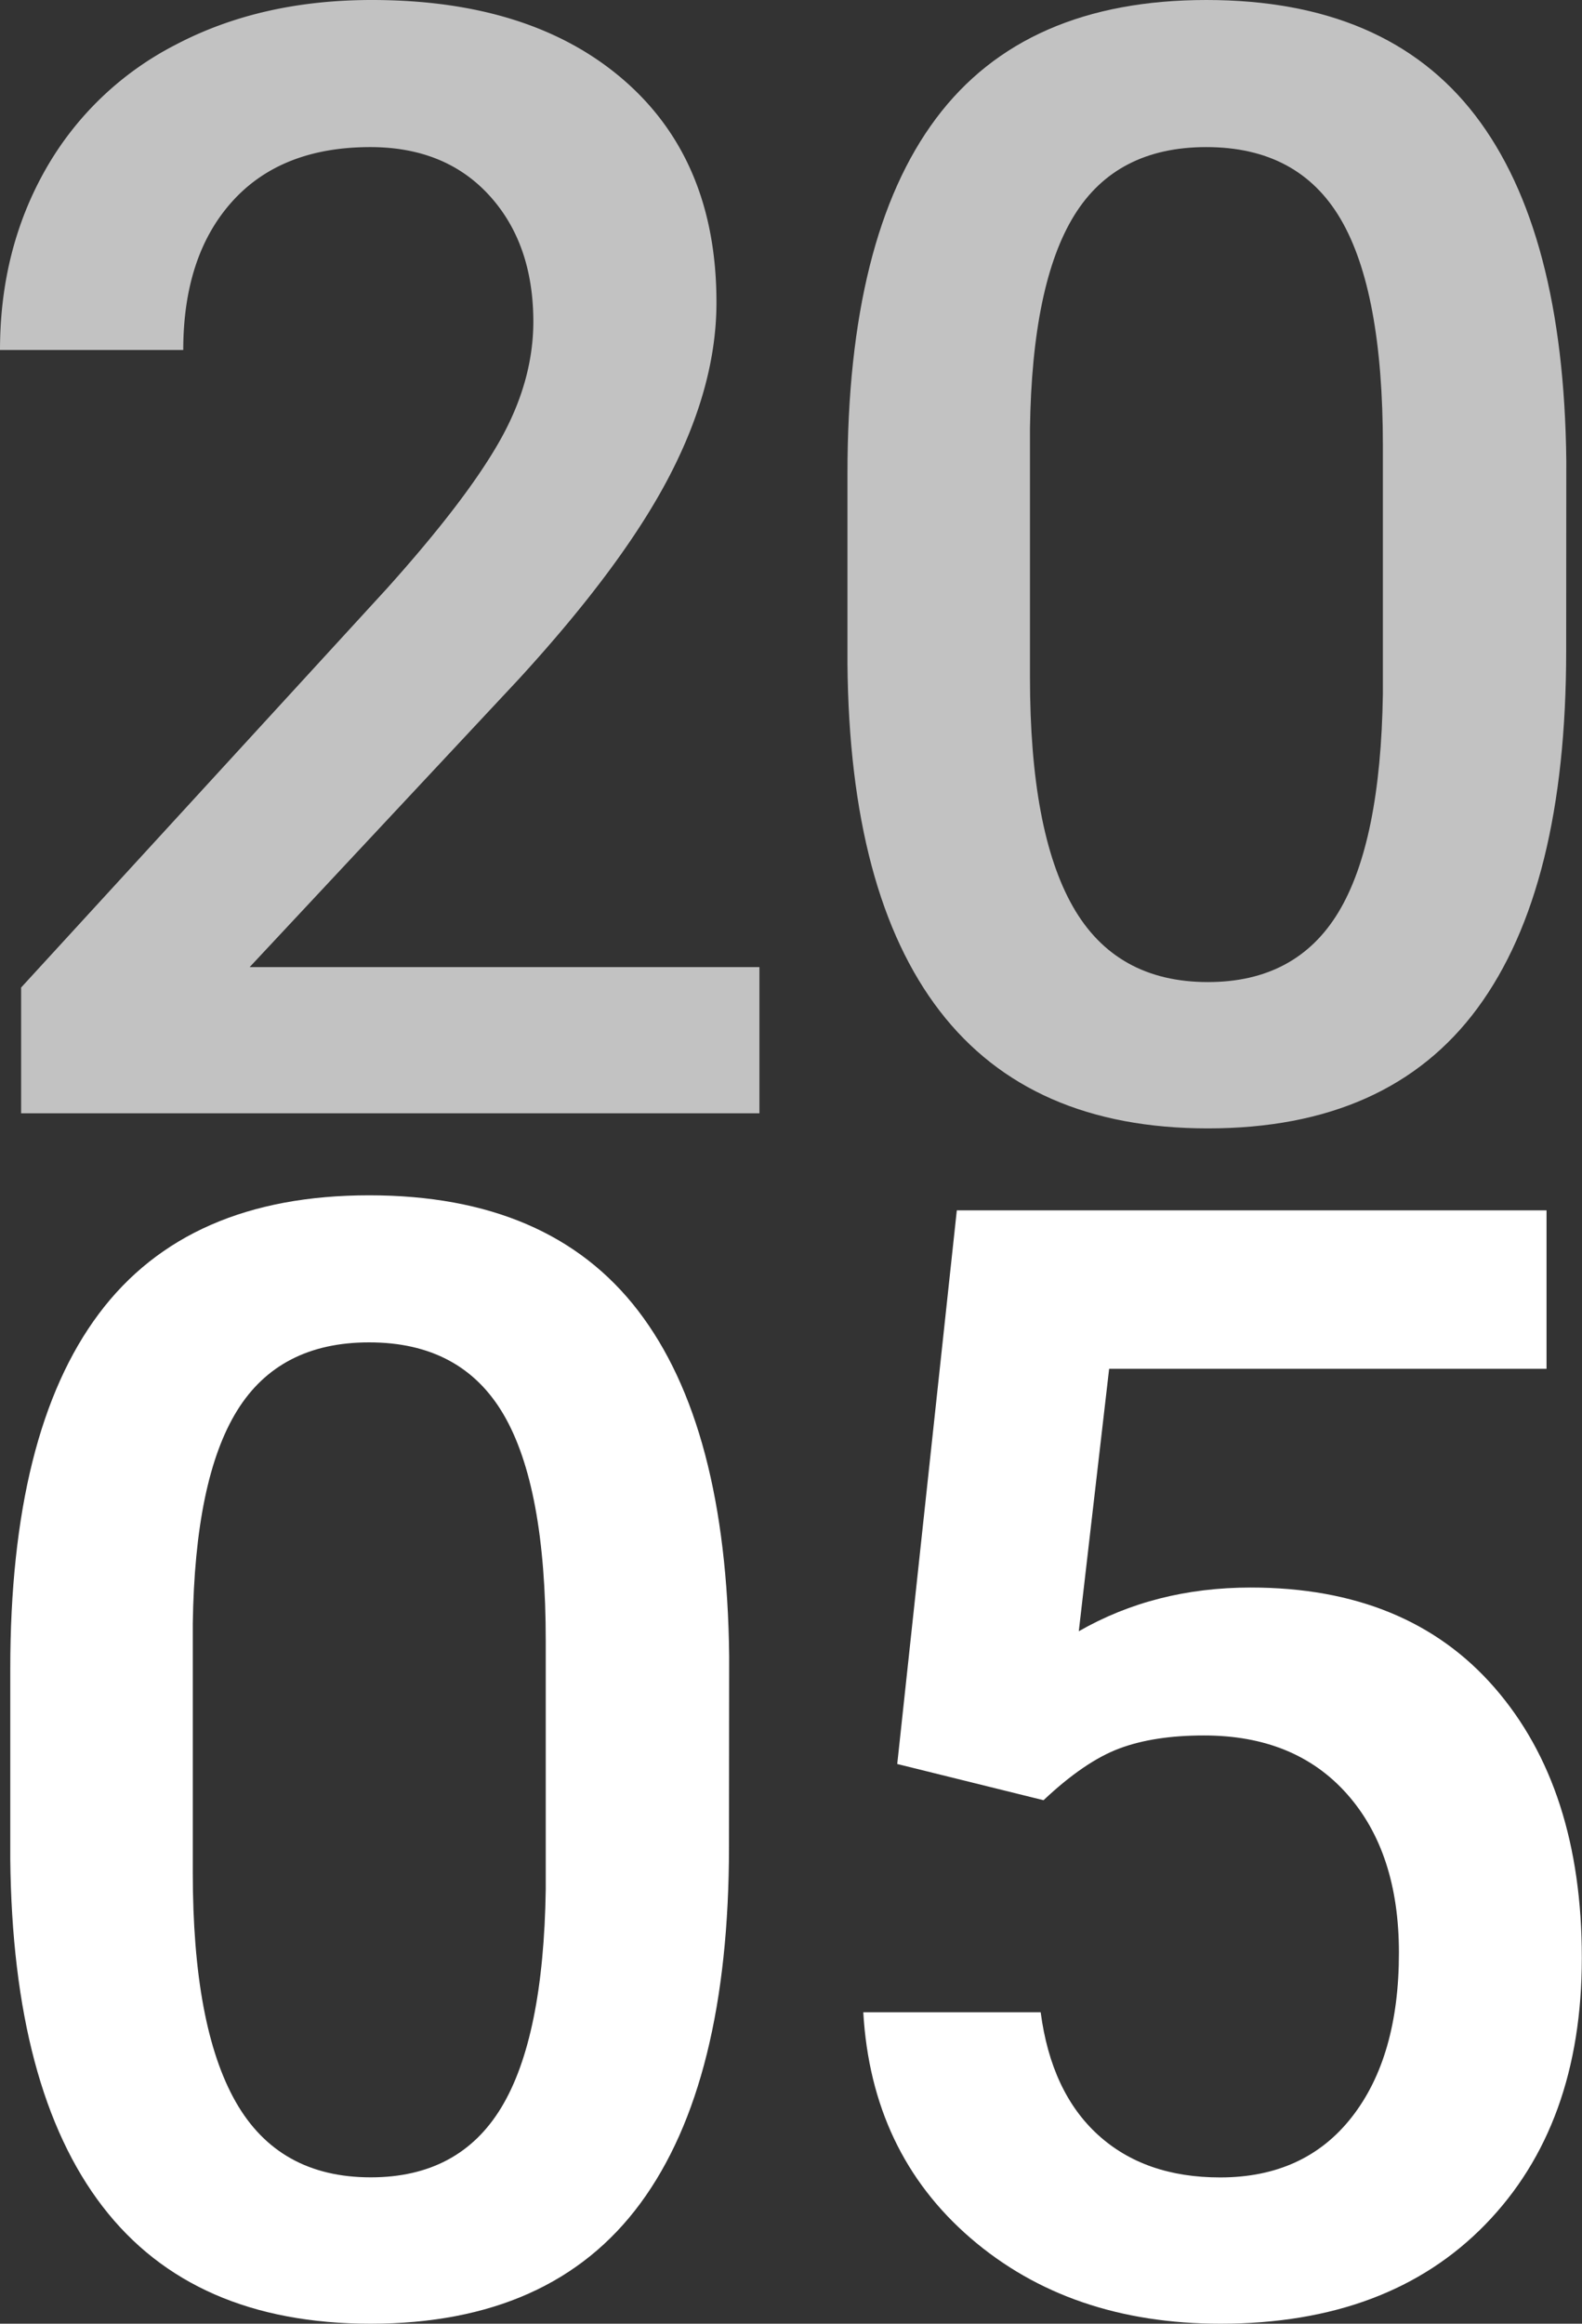
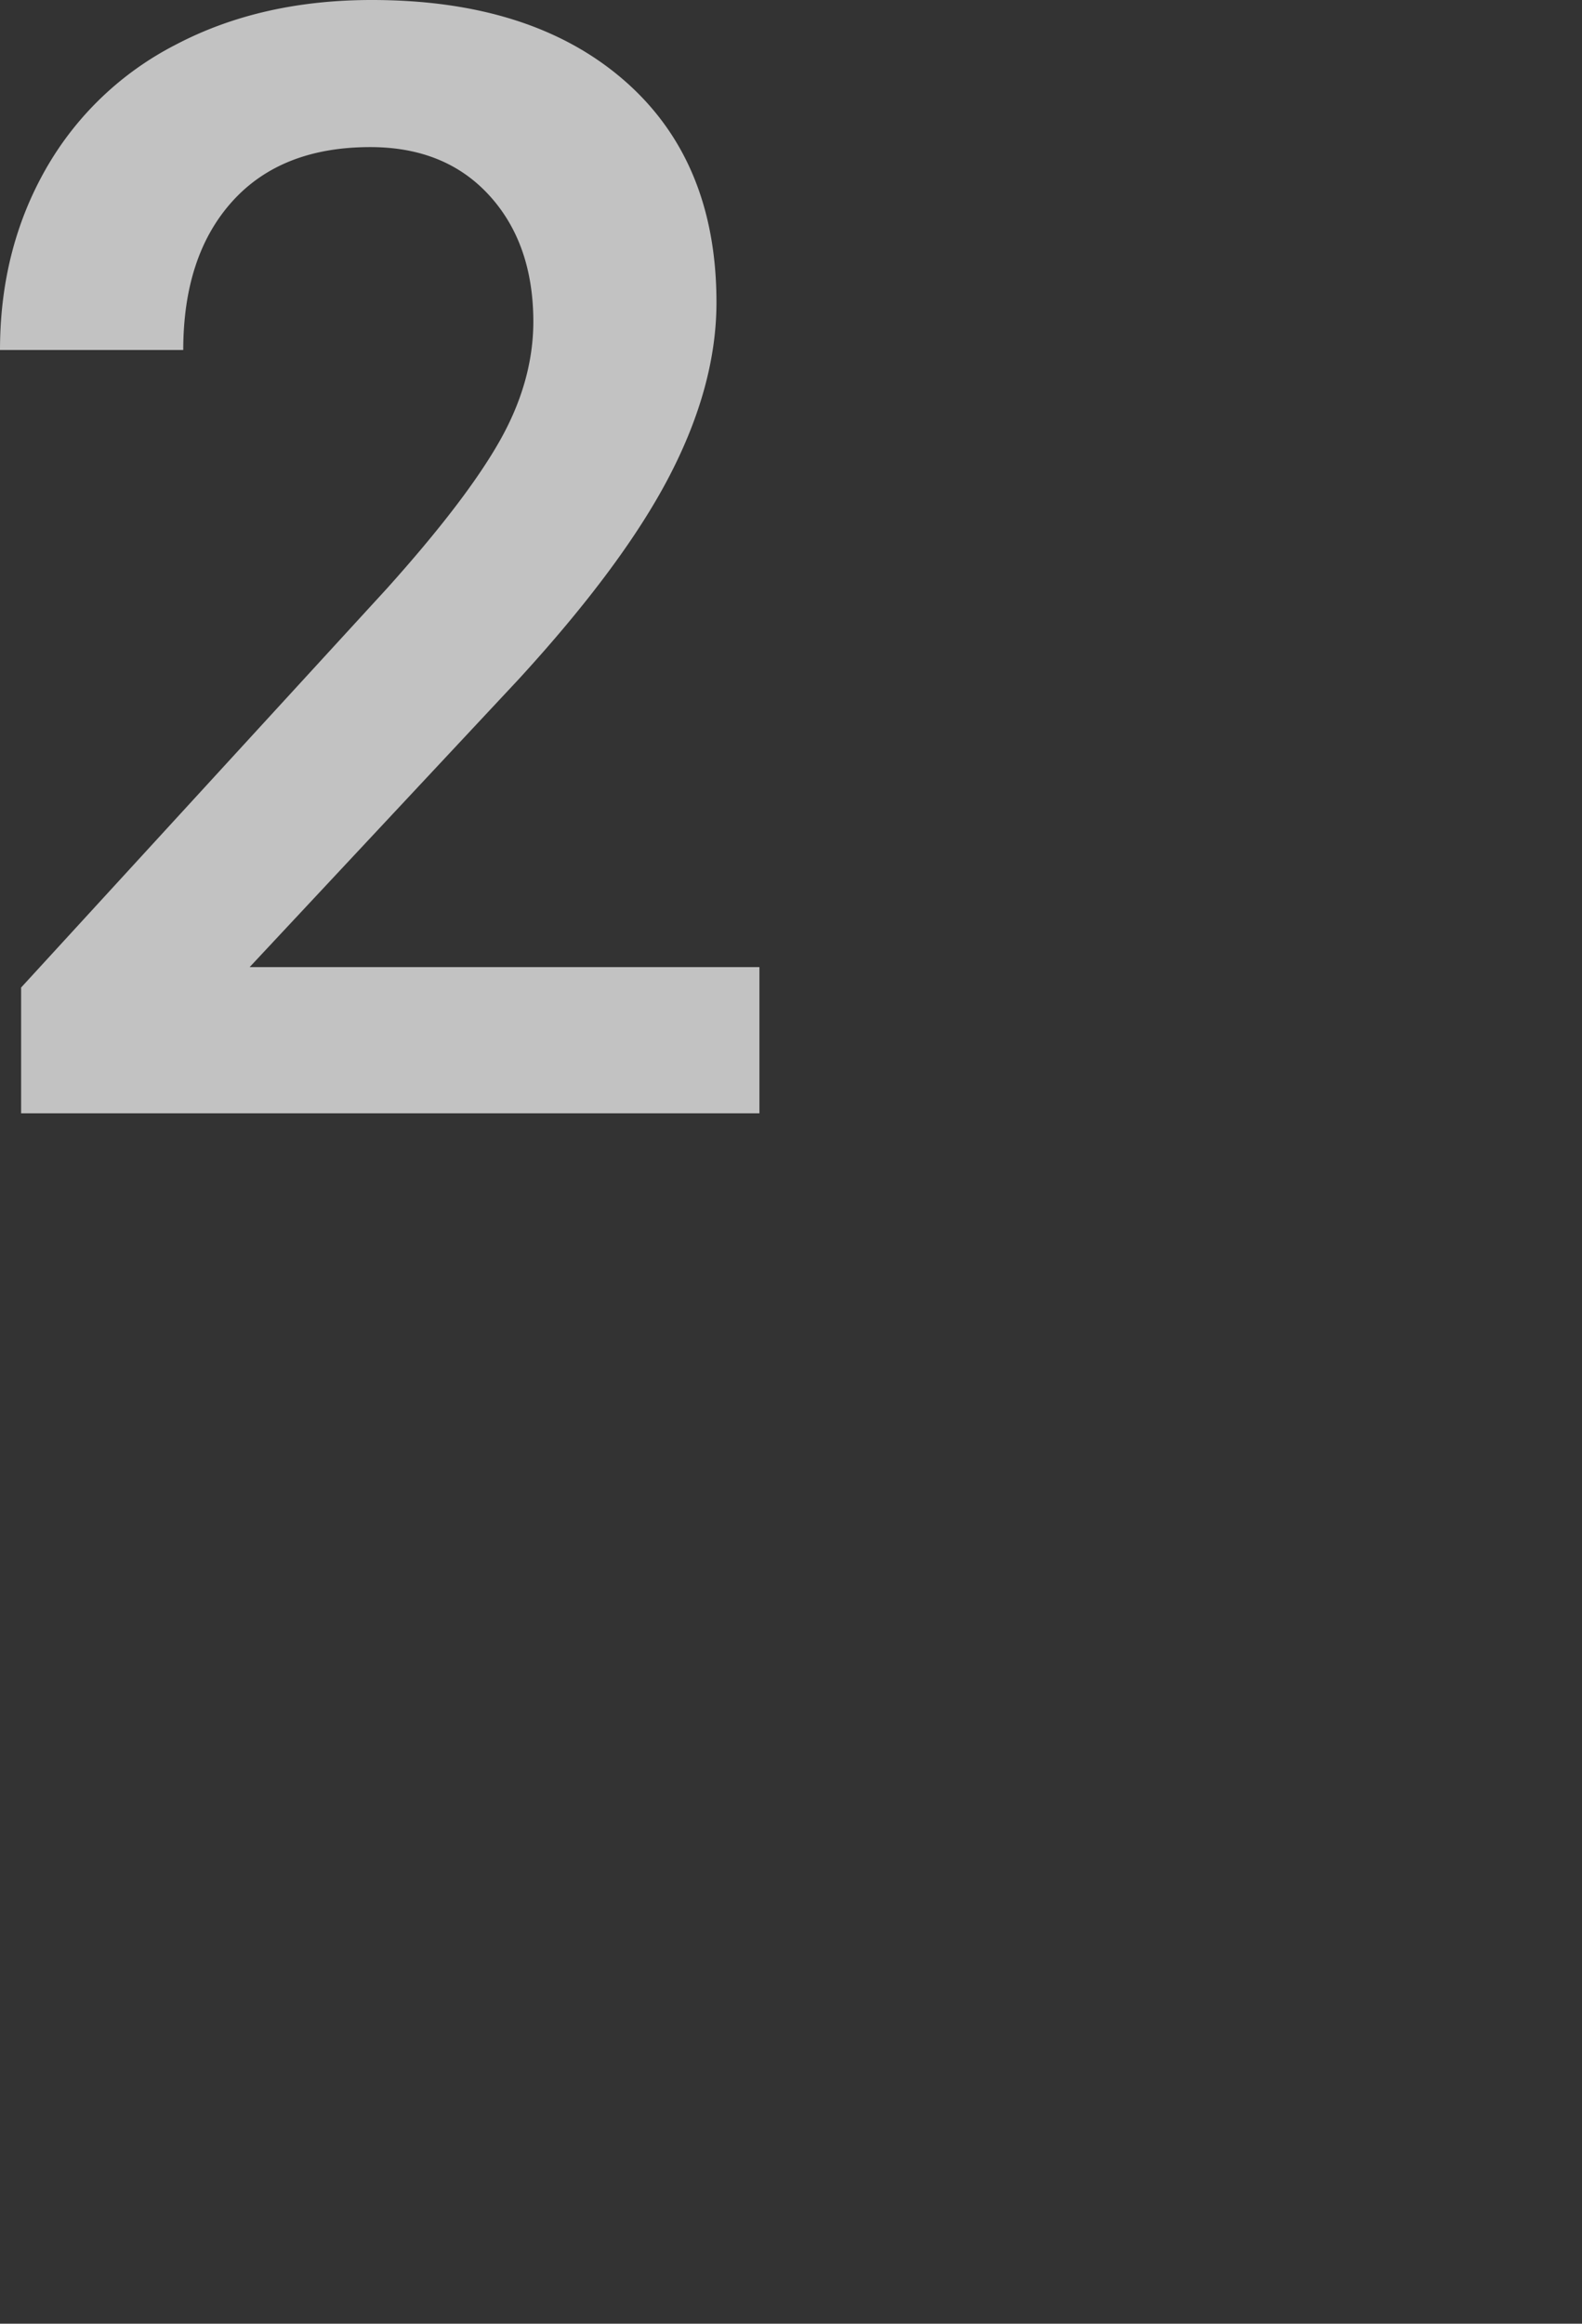
<svg xmlns="http://www.w3.org/2000/svg" width="364.84" height="535.81" viewBox="0 0 364.84 535.81">
  <rect x="0" y="0" width="364.84" height="535.81" fill="#333333" stroke="none" />
  <defs>
    <style>.cls-1{opacity:0.7;}.cls-2{fill:#fff;}</style>
  </defs>
  <g id="レイヤー_2" data-name="レイヤー 2">
    <g id="レイヤー_1-2" data-name="レイヤー 1">
      <g class="cls-1">
        <path class="cls-2" d="M175.14,256.71H4.87v-29l84.35-92q18.27-20.35,26-34T123,74.26q0-18.08-10.17-29.21T85.4,33.92q-20.54,0-31.83,12.52T42.26,80.7H0Q0,57.57,10.52,39.05A72.51,72.51,0,0,1,40.61,10.26Q60.18,0,85.74,0q36.87,0,58.18,18.52t21.31,51.22q0,19-10.7,39.74t-35,47.23L57.57,223H175.14Z" />
-         <path class="cls-2" d="M361.19,150.1q0,54.61-20.44,82.35t-62.18,27.74q-41,0-61.83-27.05t-21.3-80.09V109.22q0-54.6,20.43-81.91T278.22,0q41.58,0,62,26.61t21,79.66Zm-42.27-47.31q0-35.66-9.74-52.27t-31-16.6q-20.7,0-30.43,15.73T237.53,98.79v57.39q0,35.49,9.91,52.88t31.13,17.39q20.35,0,30.09-16.09T318.92,160Z" />
      </g>
-       <path class="cls-2" d="M168.12,425.71q0,54.62-20.44,82.35T85.51,535.81q-41.06,0-61.83-27T2.37,428.67V384.84q0-54.61,20.44-81.92t62.35-27.3q41.57,0,62,26.61t21,79.65ZM125.86,378.4q0-35.64-9.74-52.26t-31-16.61q-20.7,0-30.44,15.74T44.46,374.4v57.4q0,35.47,9.91,52.87t31.14,17.39q20.34,0,30.09-16.08t10.26-50.35Z" />
-       <path class="cls-2" d="M206.92,406.75l13.74-127.66h136v36.53H255.79l-7,60.52q17.57-10.08,39.66-10.08,36.17,0,56.26,23.13t20.09,62.26q0,38.61-22.26,61.48t-61.05,22.88q-34.78,0-57.66-19.74T199.09,464H240q2.43,18.43,13.22,28.26t28.18,9.82q19.47,0,30.35-13.91t10.87-37.91q0-23.13-12-36.62t-33-13.47q-11.47,0-19.48,3T240.66,415.1Z" />
    </g>
  </g>
</svg>